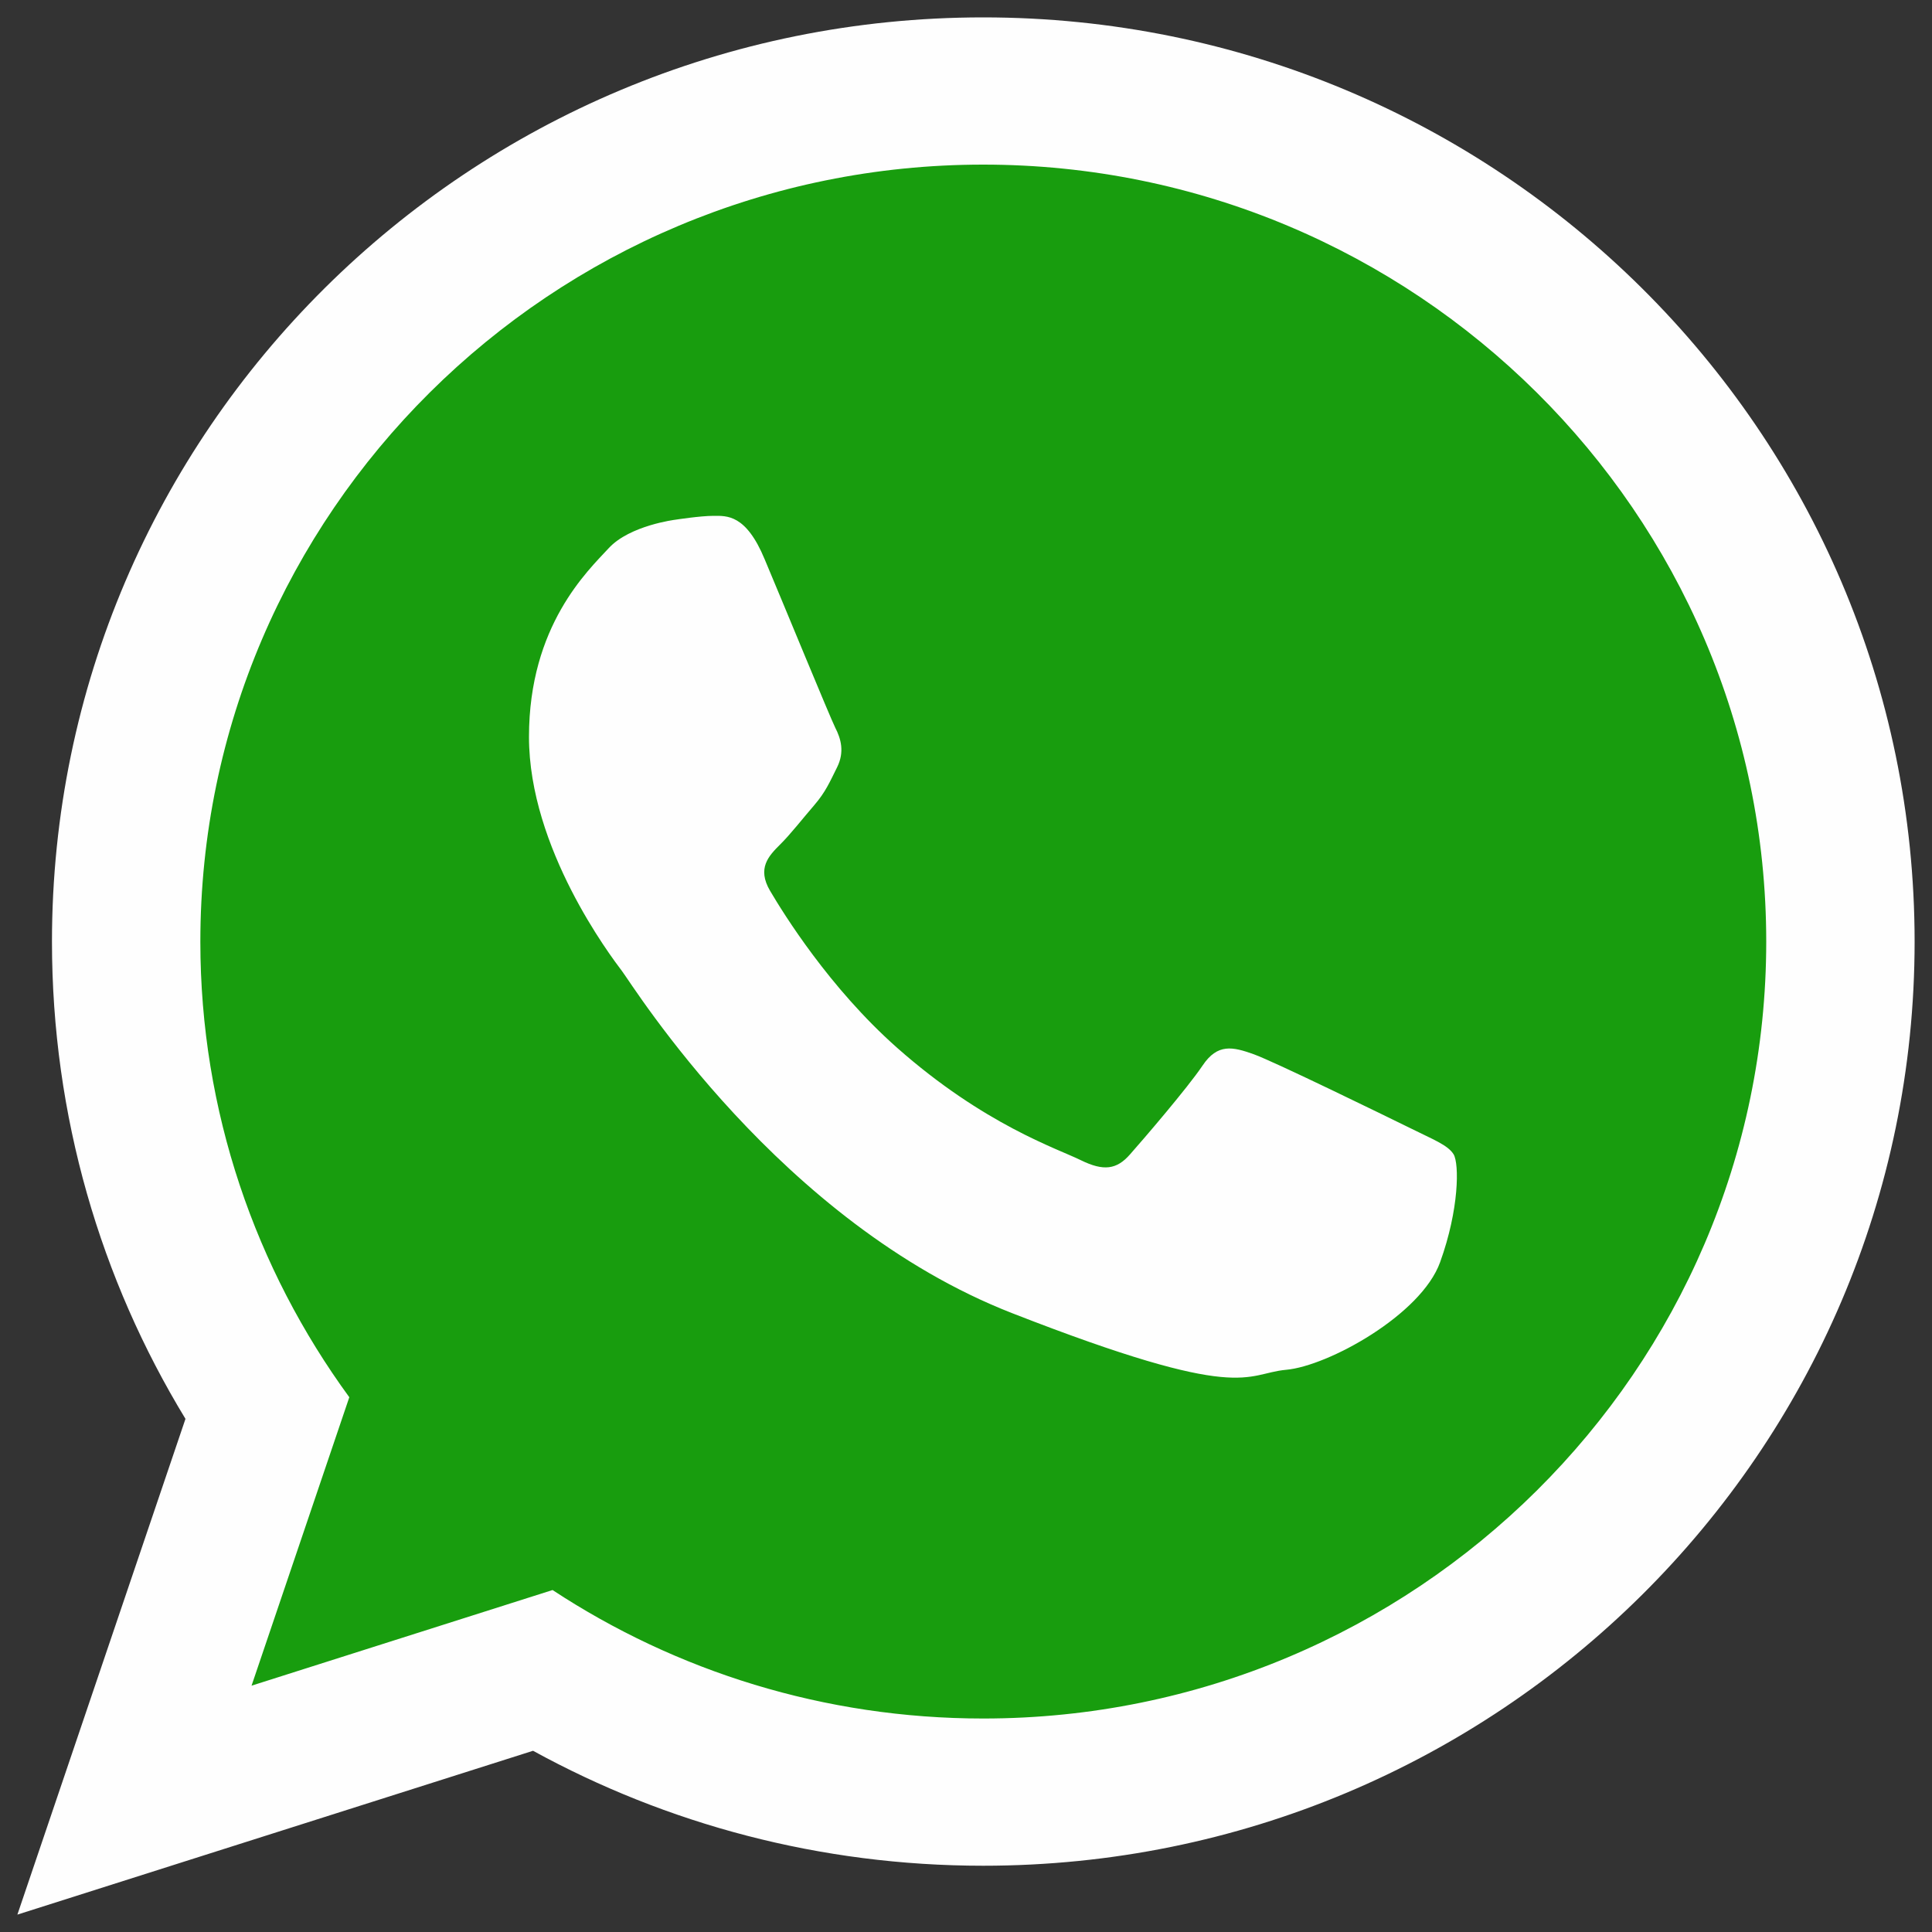
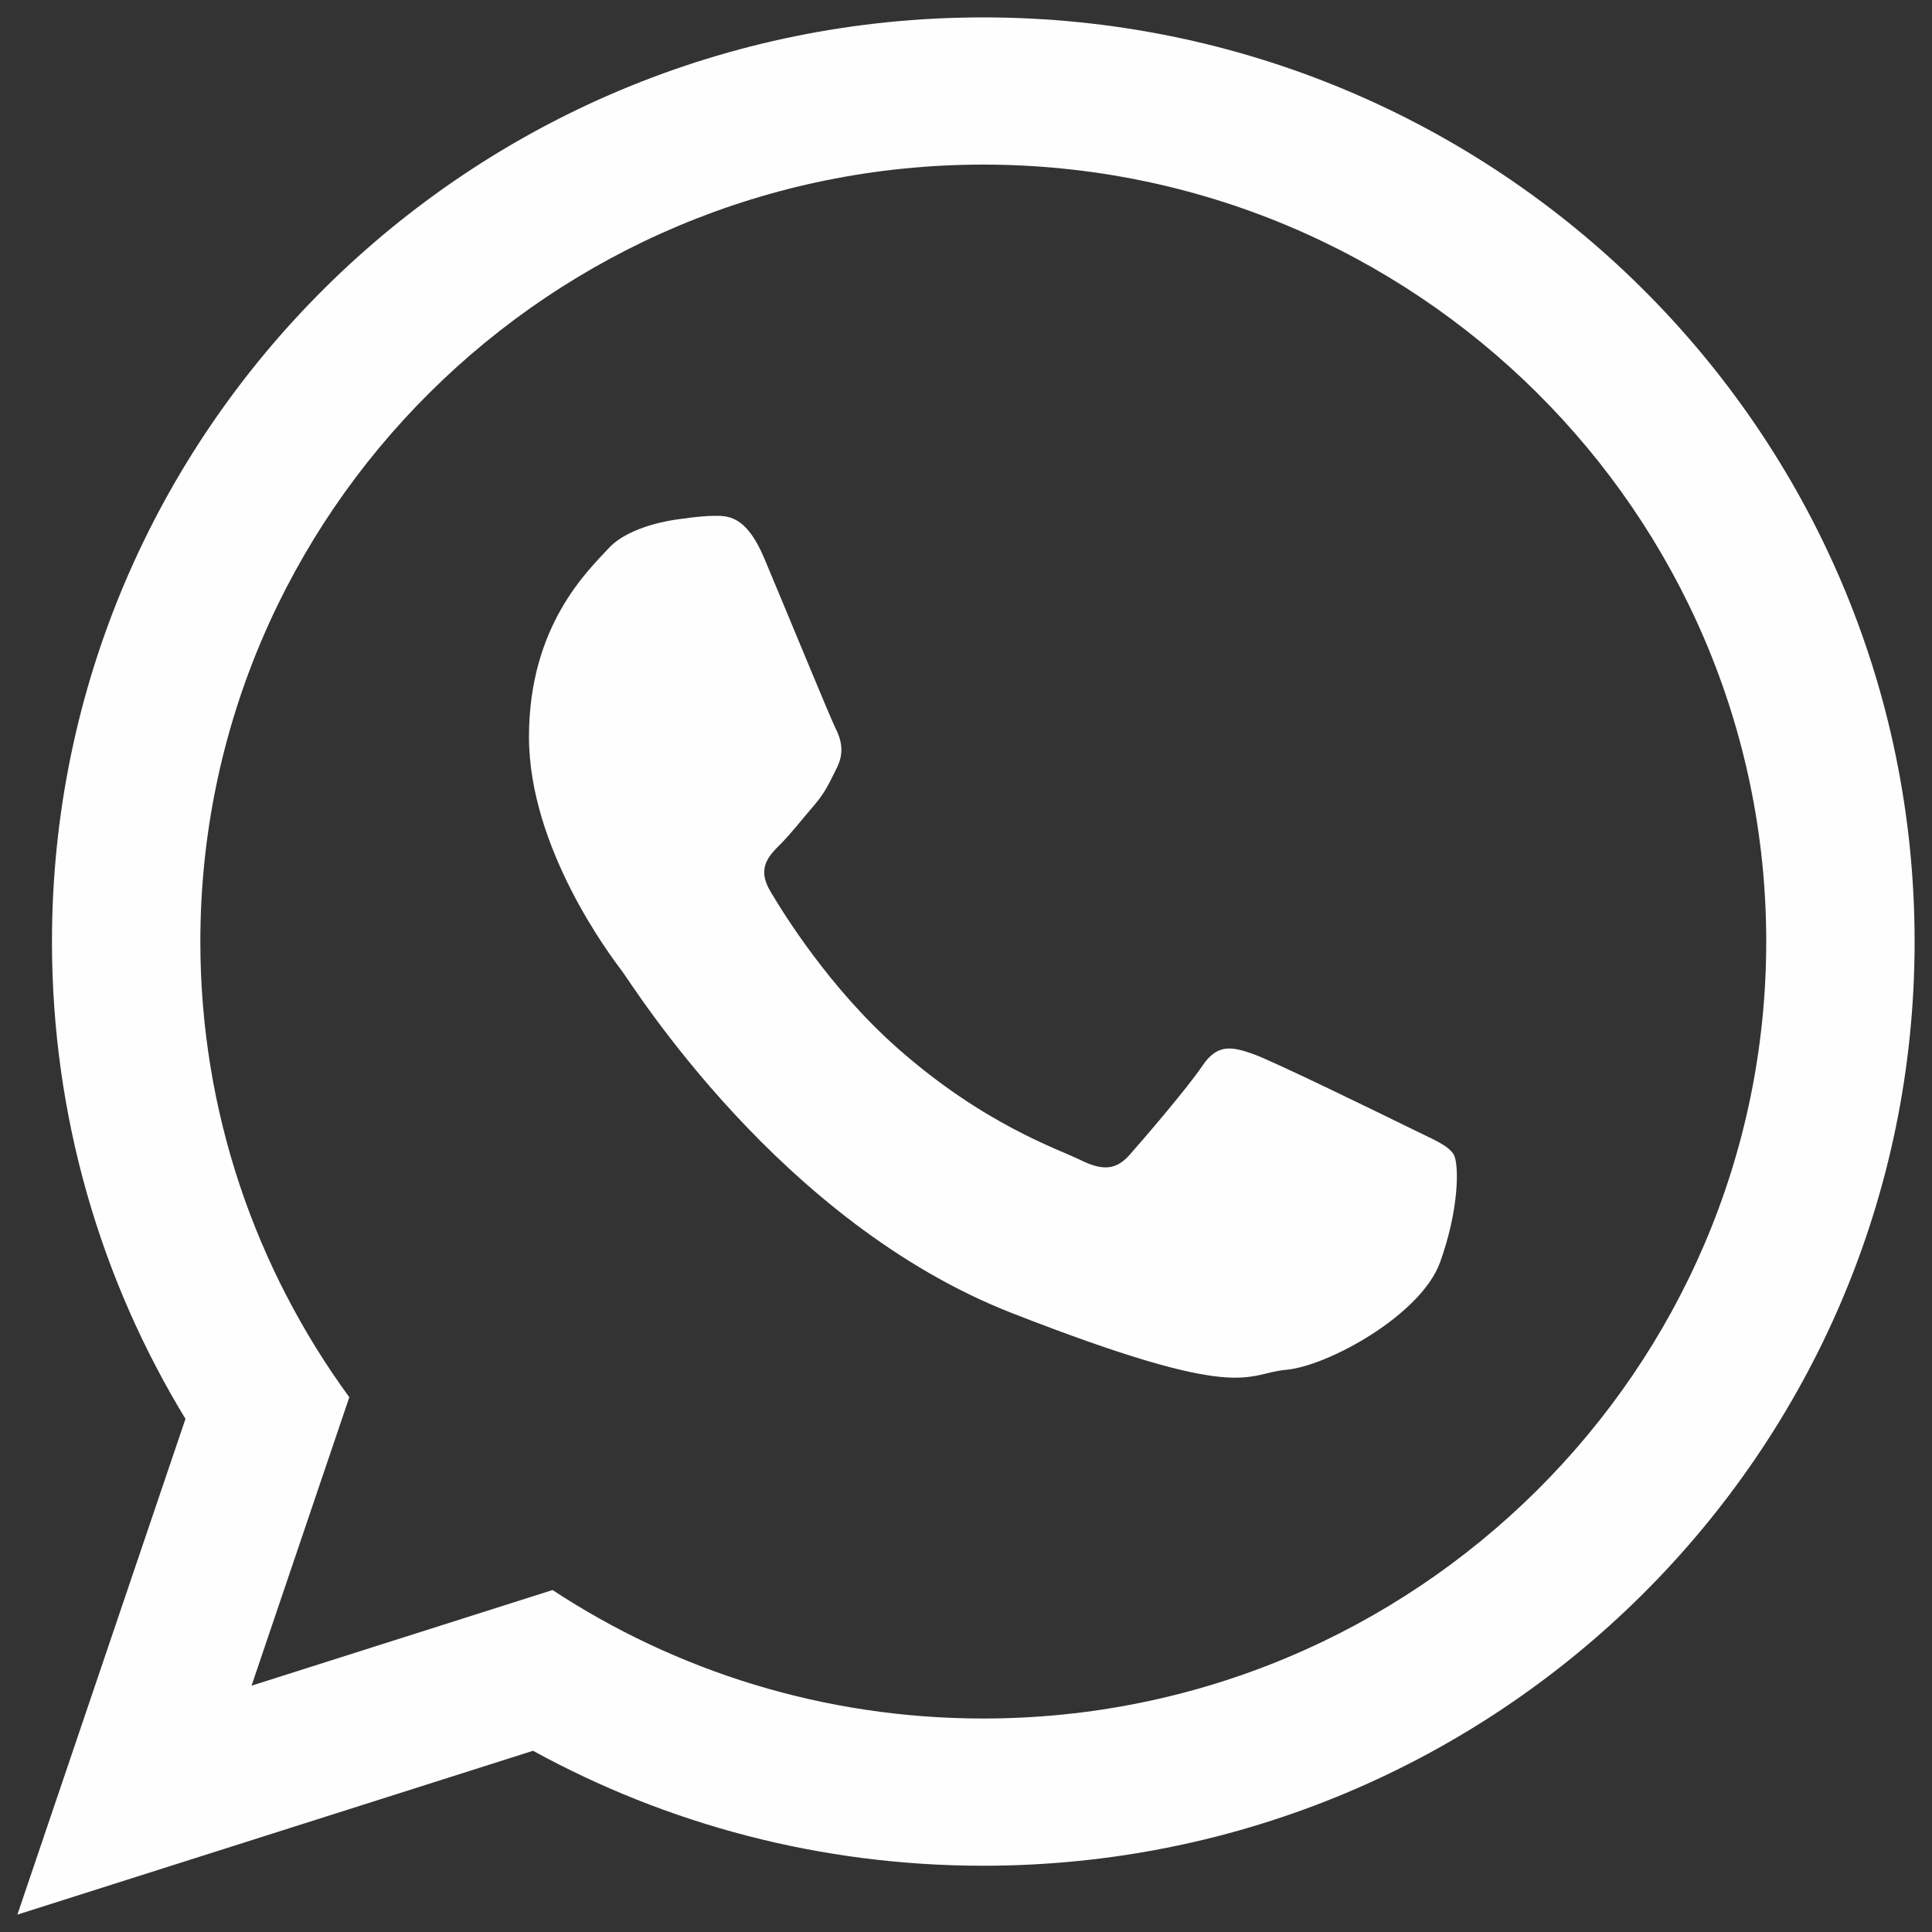
<svg xmlns="http://www.w3.org/2000/svg" xml:space="preserve" width="100mm" height="100mm" version="1.1" style="shape-rendering:geometricPrecision; text-rendering:geometricPrecision; image-rendering:optimizeQuality; fill-rule:evenodd; clip-rule:evenodd" viewBox="0 0 10000 10000">
  <rect x="0" y="0" width="10000" height="10000" fill="#333333" stroke="none" />
  <defs>
    <style type="text/css">
   
    .fil1 {fill:#FEFEFE}
    .fil0 {fill:#189D0E}
   
  </style>
  </defs>
  <g id="Слой_x0020_1">
    <g id="_1630576998464">
-       <path class="fil0" d="M5114 689c-2346,0 -4254,1893 -4254,4221 0,923 301,1779 810,2475l-531 1567 1635 -519c671,440 1476,698 2340,698 2345,0 4254,-1894 4254,-4221 0,-2328 -1909,-4221 -4254,-4221z" />
      <path class="fil1" d="M7524 5975c-30,-49 -109,-78 -227,-137 -118,-58 -699,-342 -807,-381 -109,-39 -188,-58 -266,59 -79,117 -306,381 -375,459 -69,79 -137,88 -255,30 -119,-59 -500,-183 -951,-582 -351,-311 -588,-695 -657,-812 -69,-117 -7,-181 51,-239 54,-53 119,-137 178,-205 59,-69 79,-118 118,-196 39,-79 20,-147 -10,-205 -29,-59 -266,-636 -365,-871 -97,-234 -196,-225 -265,-225 -69,0 -197,20 -197,20 0,0 -236,29 -345,147 -108,117 -413,401 -413,977 0,577 423,1135 482,1213 59,78 817,1301 2019,1770 1201,469 1201,313 1418,293 216,-19 699,-284 797,-557 99,-274 99,-509 70,-558zm-2435 -5123c-2235,0 -4052,1804 -4052,4022 0,879 286,1694 771,2358l-506 1493 1558 -495c639,420 1406,665 2229,665 2235,0 4053,-1804 4053,-4021 0,-2218 -1818,-4022 -4053,-4022zm4821 4022c0,2641 -2158,4783 -4821,4783 -845,0 -1639,-216 -2330,-595l-2669 848 870 -2566c-439,-721 -691,-1567 -691,-2470 0,-2642 2158,-4784 4820,-4784 2663,0 4821,2142 4821,4784z" />
    </g>
  </g>
</svg>